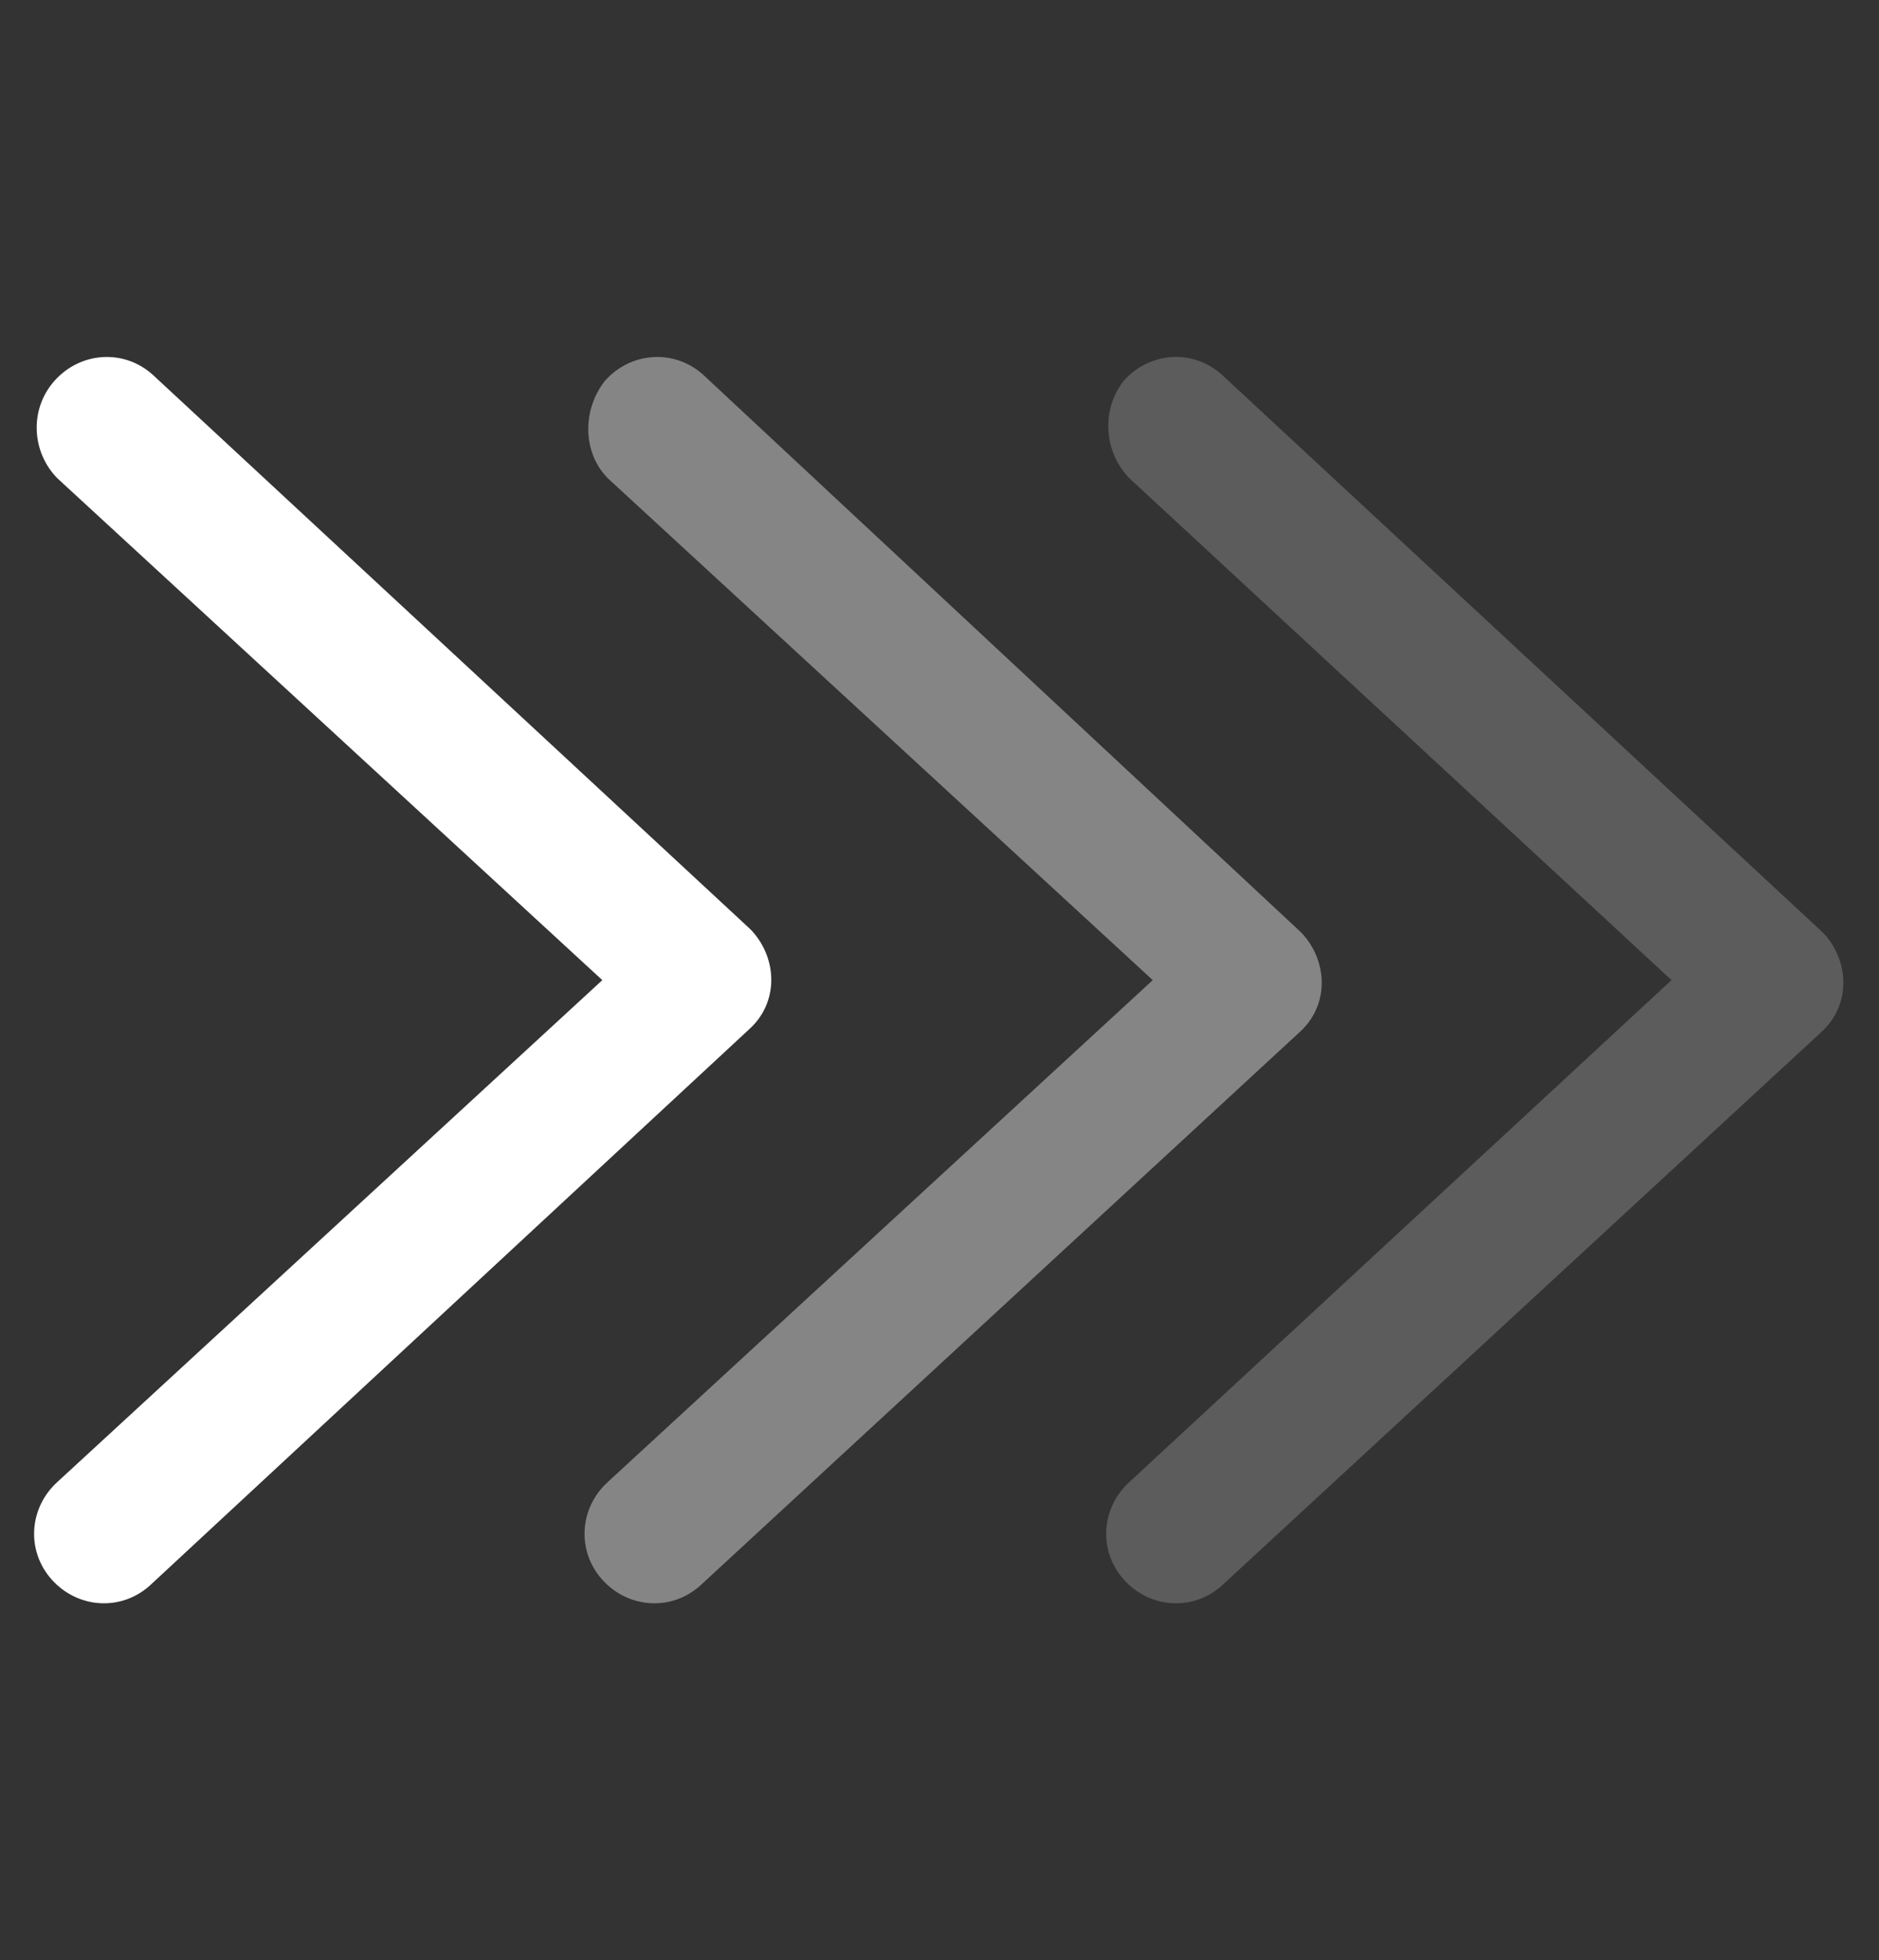
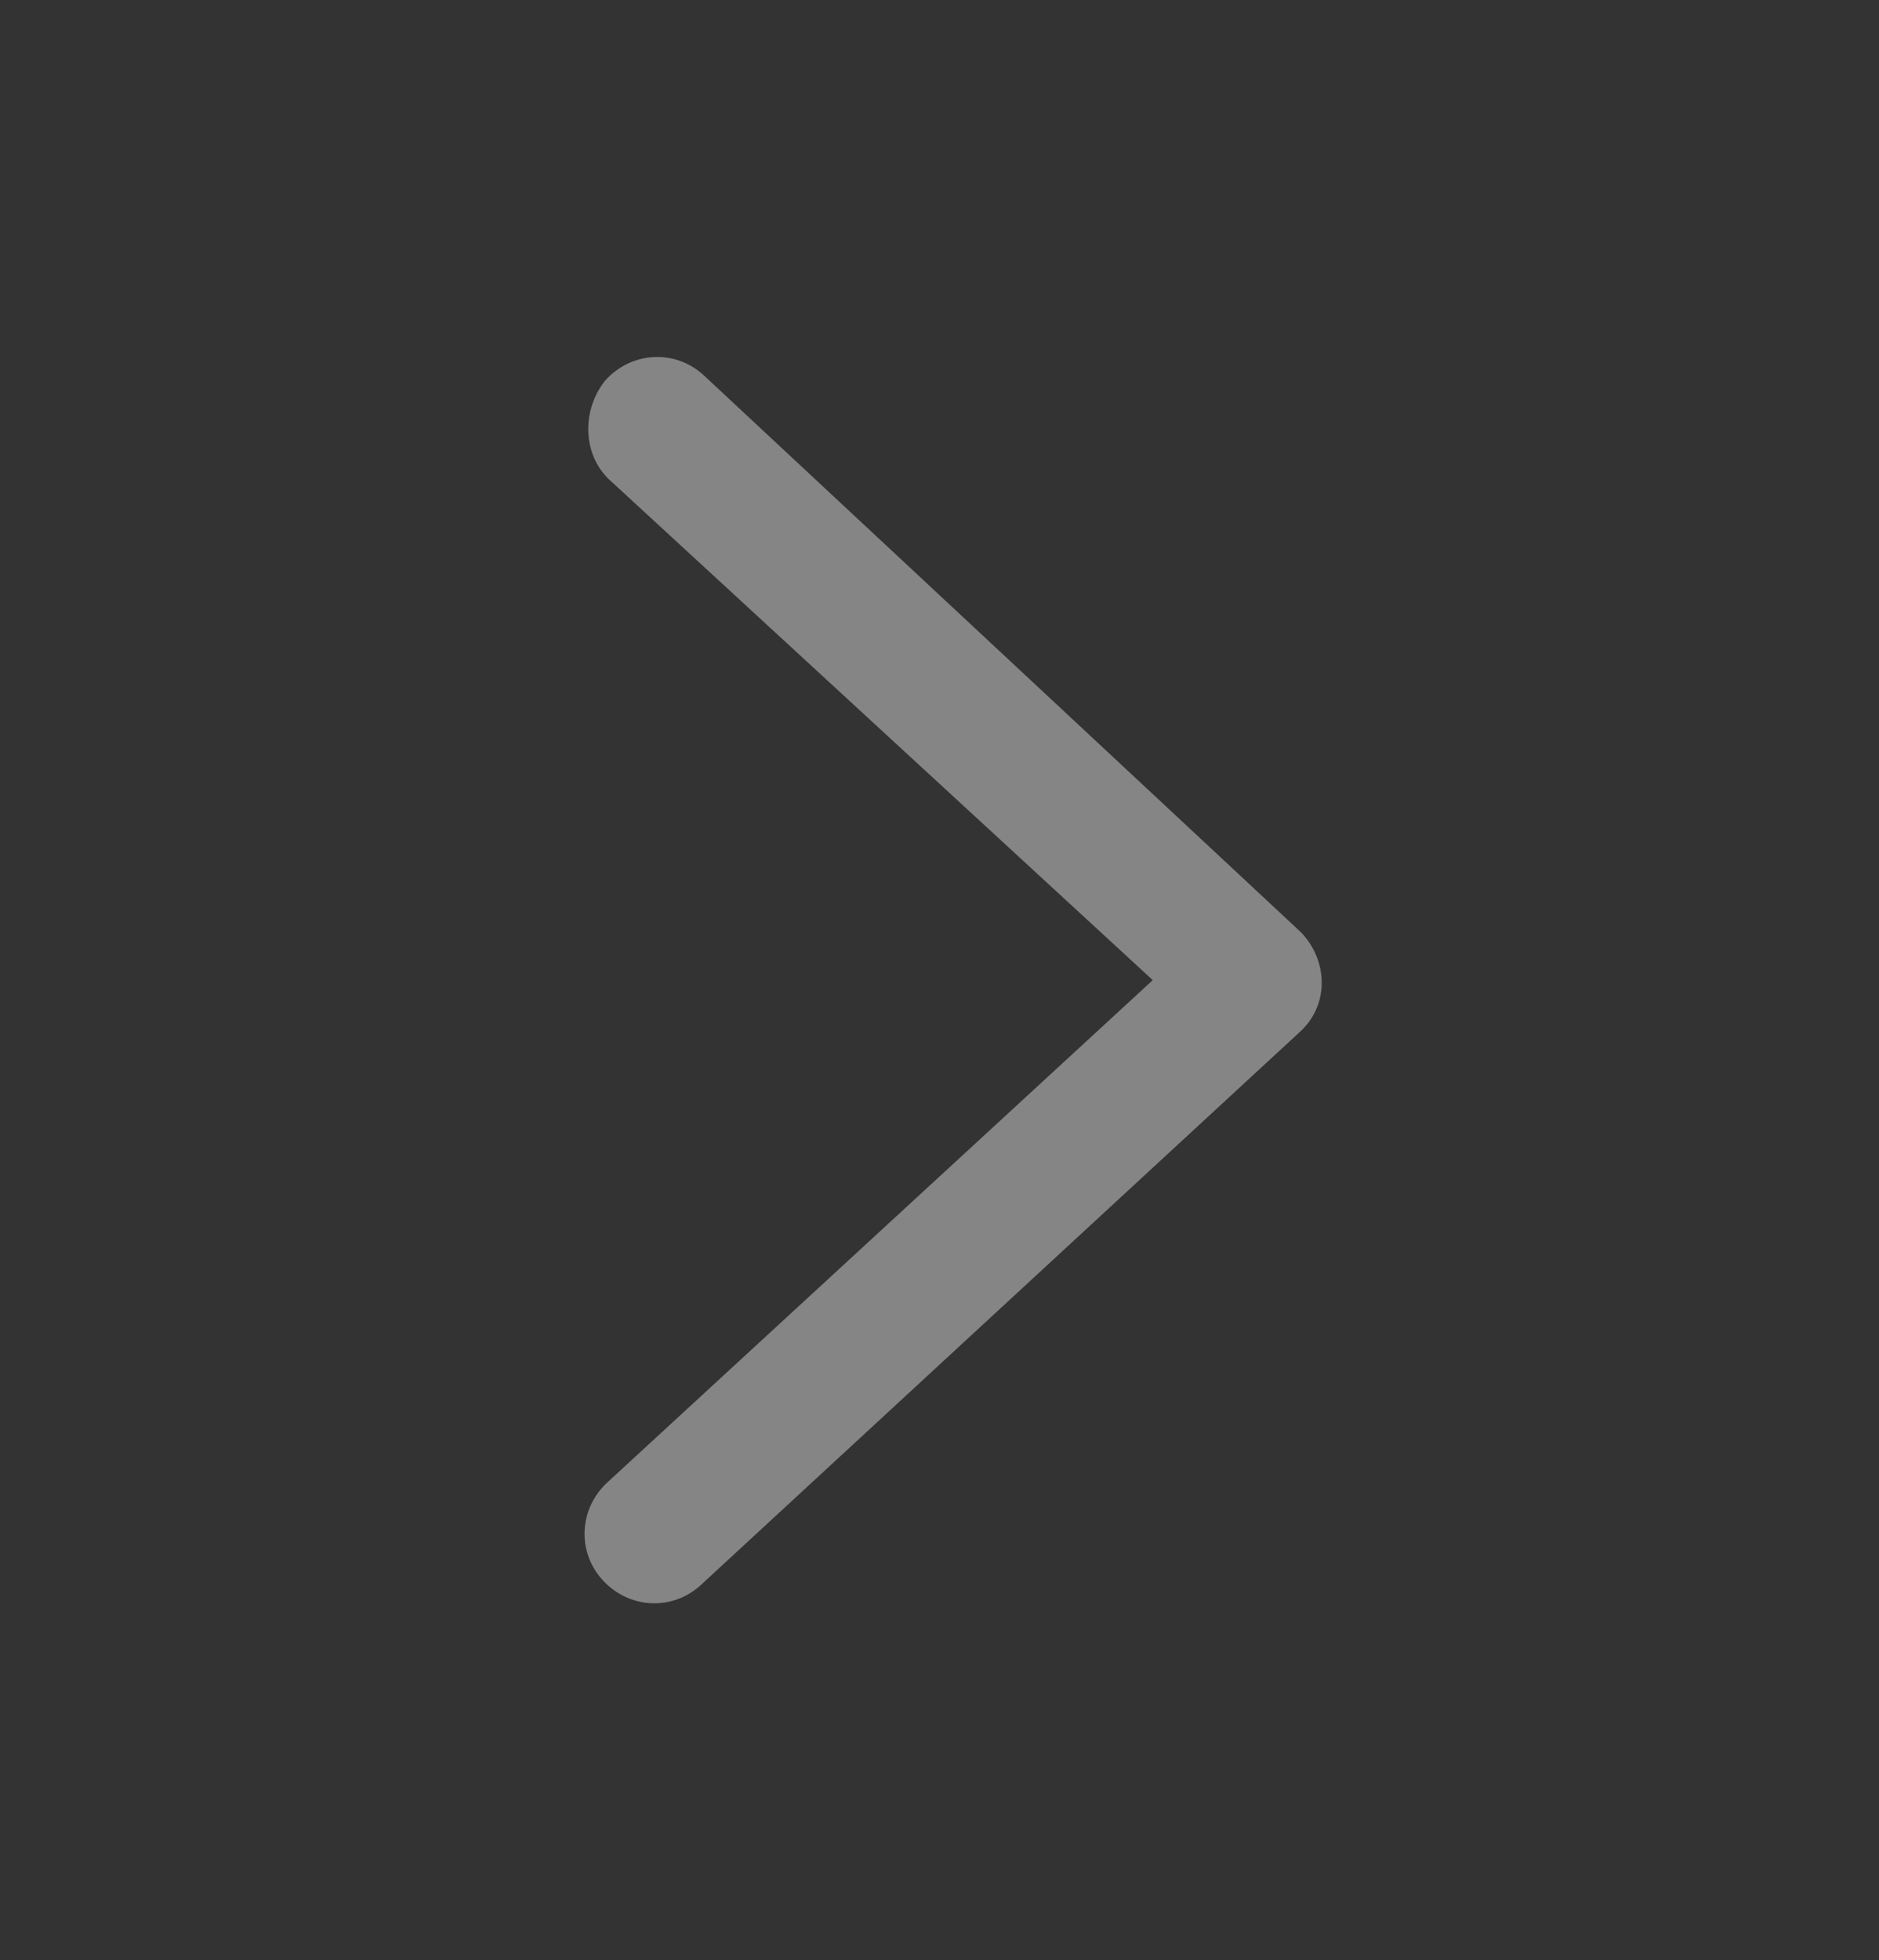
<svg xmlns="http://www.w3.org/2000/svg" version="1.1" id="Calque_1" x="0px" y="0px" viewBox="0 0 65.2 68" style="enable-background:new 0 0 65.2 68;" xml:space="preserve">
  <rect x="0" y="0" width="65.2" height="68" fill="#333333" stroke="none" />
  <style type="text/css">
	.st0{fill:#FFFFFF;}
	.st1{opacity:0.4;fill:#FFFFFF;enable-background:new    ;}
	.st2{opacity:0.2;fill:#FFFFFF;enable-background:new    ;}
</style>
  <title>icon-arrows</title>
  <g id="symbols">
    <g id="Calque_3">
-       <path class="st0" d="M2,16.6L20.9,34L2,51.4c-1,0.9-1.1,2.4-0.2,3.4s2.4,1.1,3.4,0.2l0,0L26,35.7c1-0.9,1-2.4,0.1-3.4L26,32.2    L5.3,13c-1-0.9-2.5-0.8-3.4,0.2S1.1,15.7,2,16.6" />
      <path class="st1" d="M21.1,16.6L40,34L21.1,51.4c-1,0.9-1.1,2.4-0.2,3.4s2.4,1.1,3.4,0.2l0,0l20.8-19.2c1-0.9,1-2.4,0.1-3.4    l-0.1-0.1L24.4,13c-1-0.9-2.5-0.8-3.4,0.2C20.2,14.2,20.2,15.7,21.1,16.6" />
-       <path class="st2" d="M39.2,16.6L58,34L39.2,51.4c-1,0.9-1.1,2.4-0.2,3.4s2.4,1.1,3.4,0.2l0,0l20.8-19.2c1-0.9,1-2.4,0.1-3.4    l-0.1-0.1L42.4,13c-1-0.9-2.5-0.8-3.4,0.2C38.2,14.2,38.3,15.7,39.2,16.6" />
    </g>
  </g>
</svg>